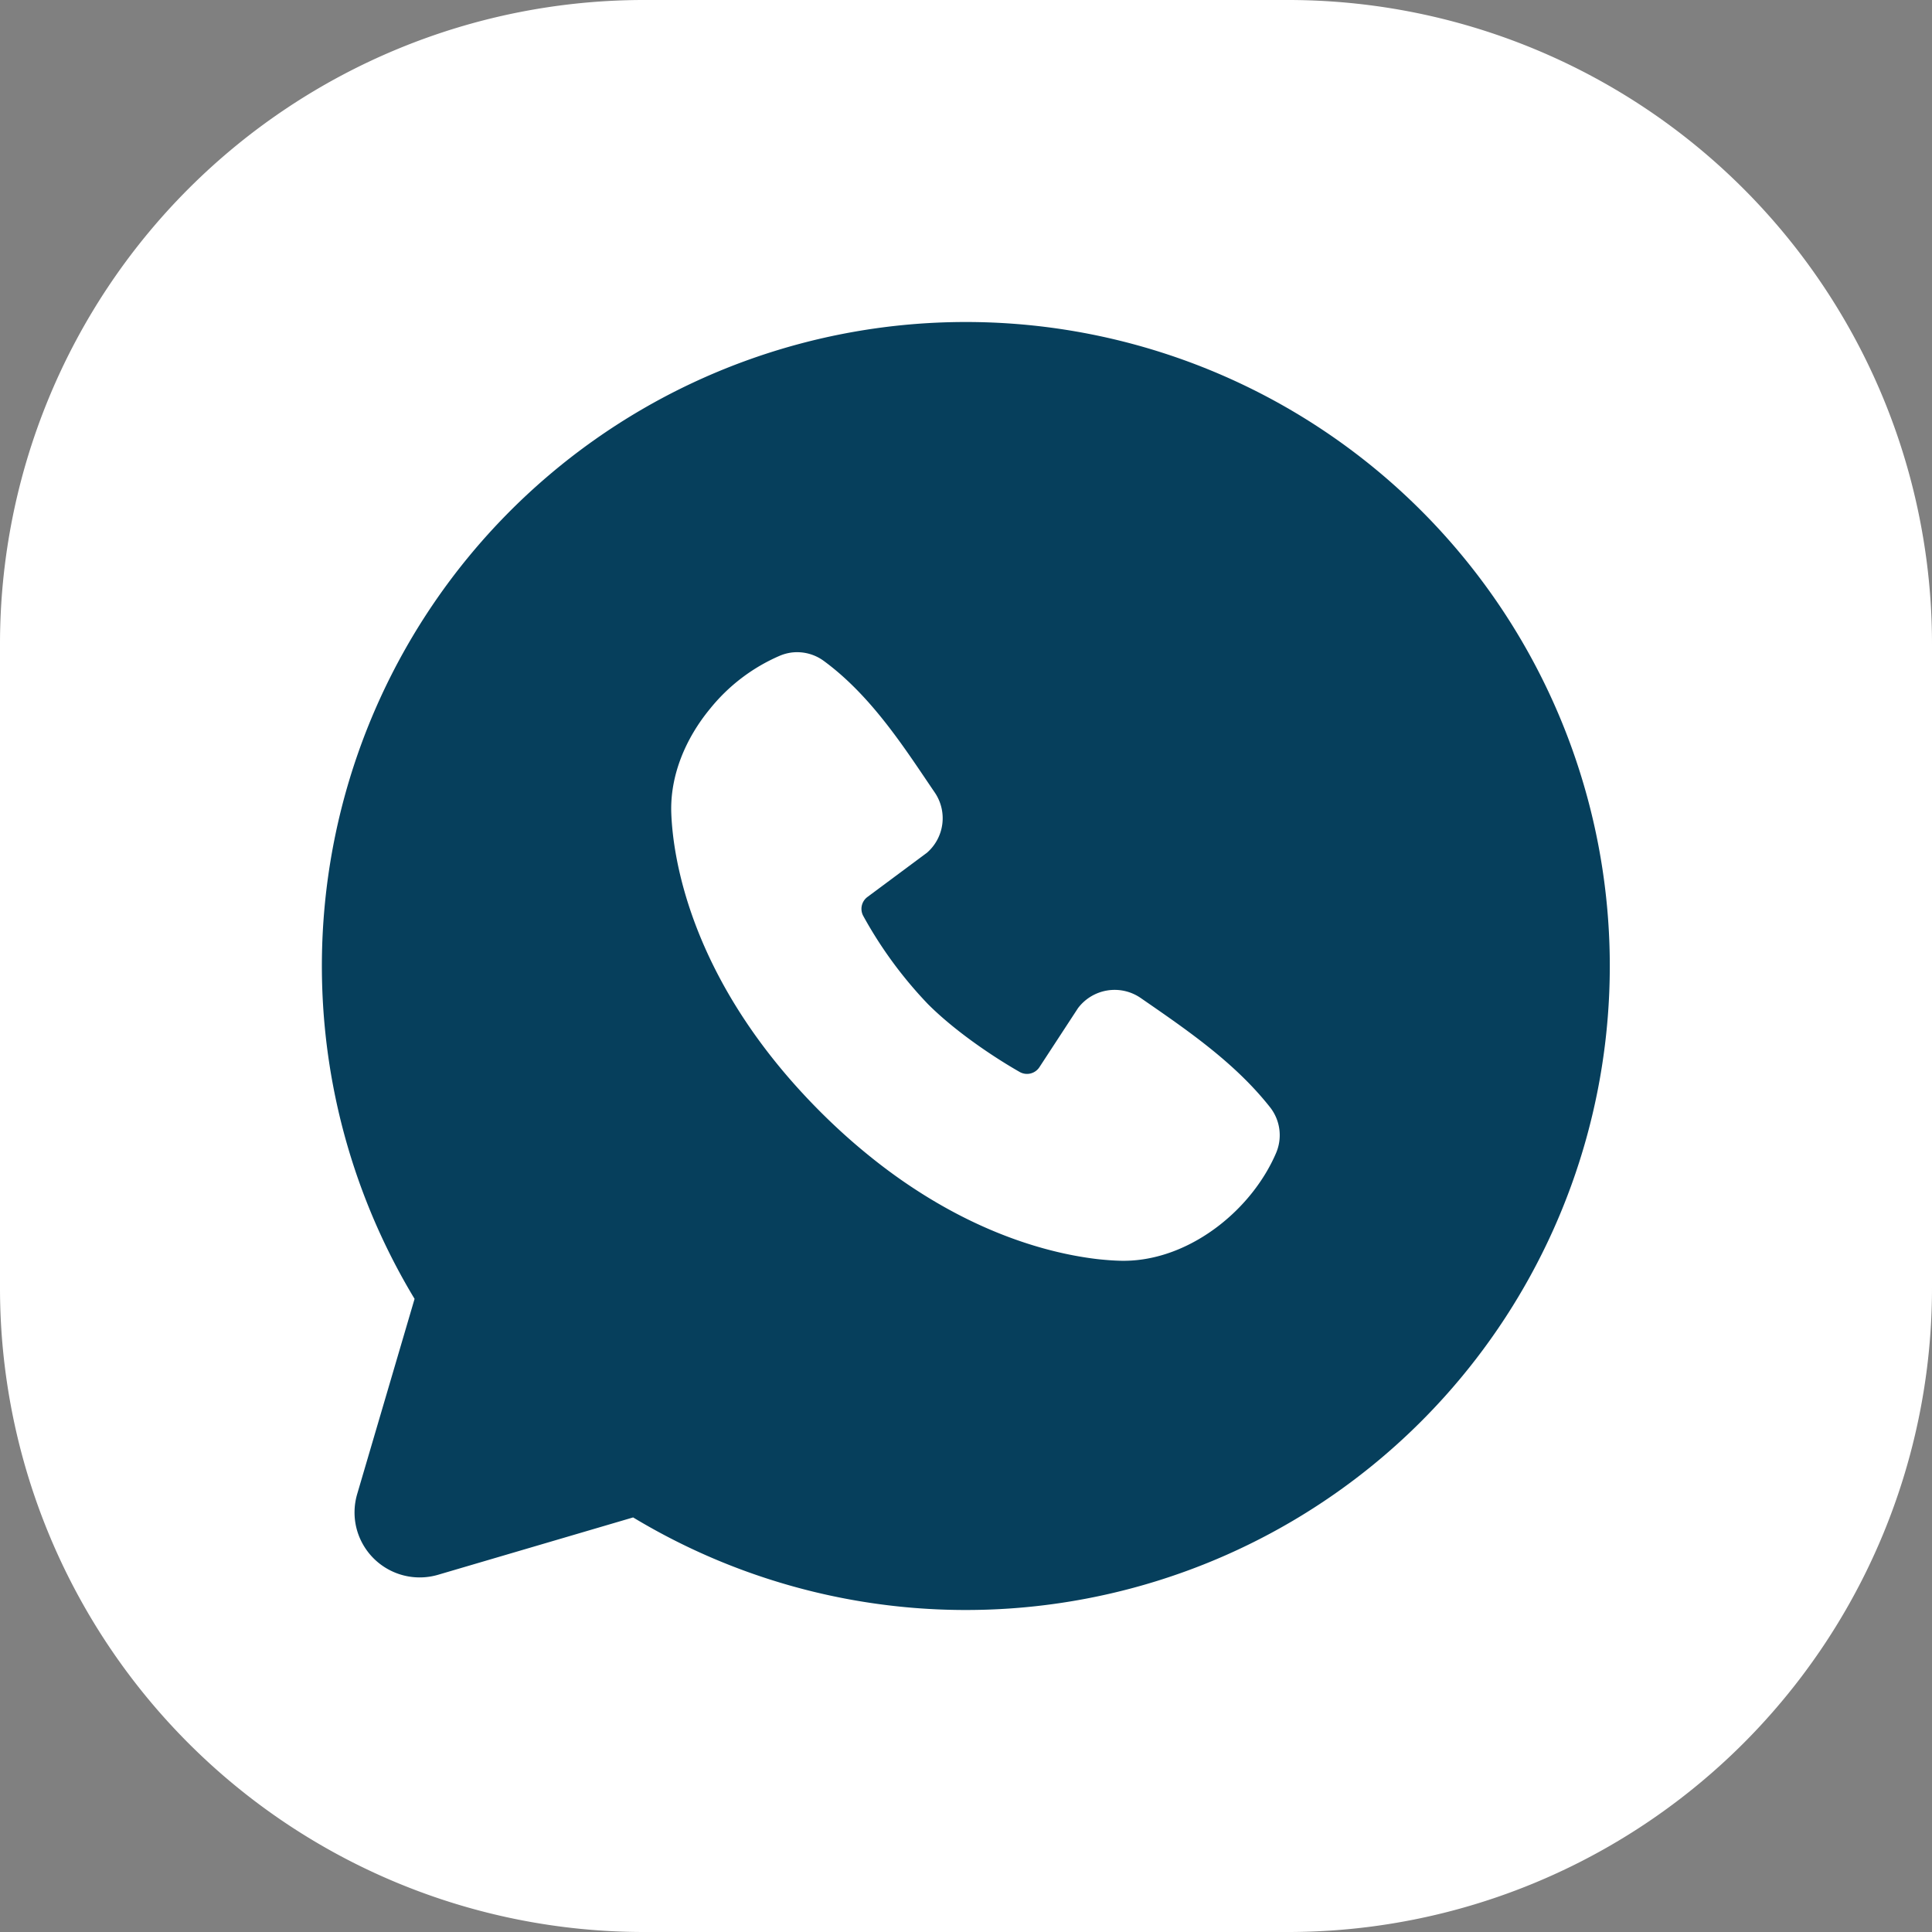
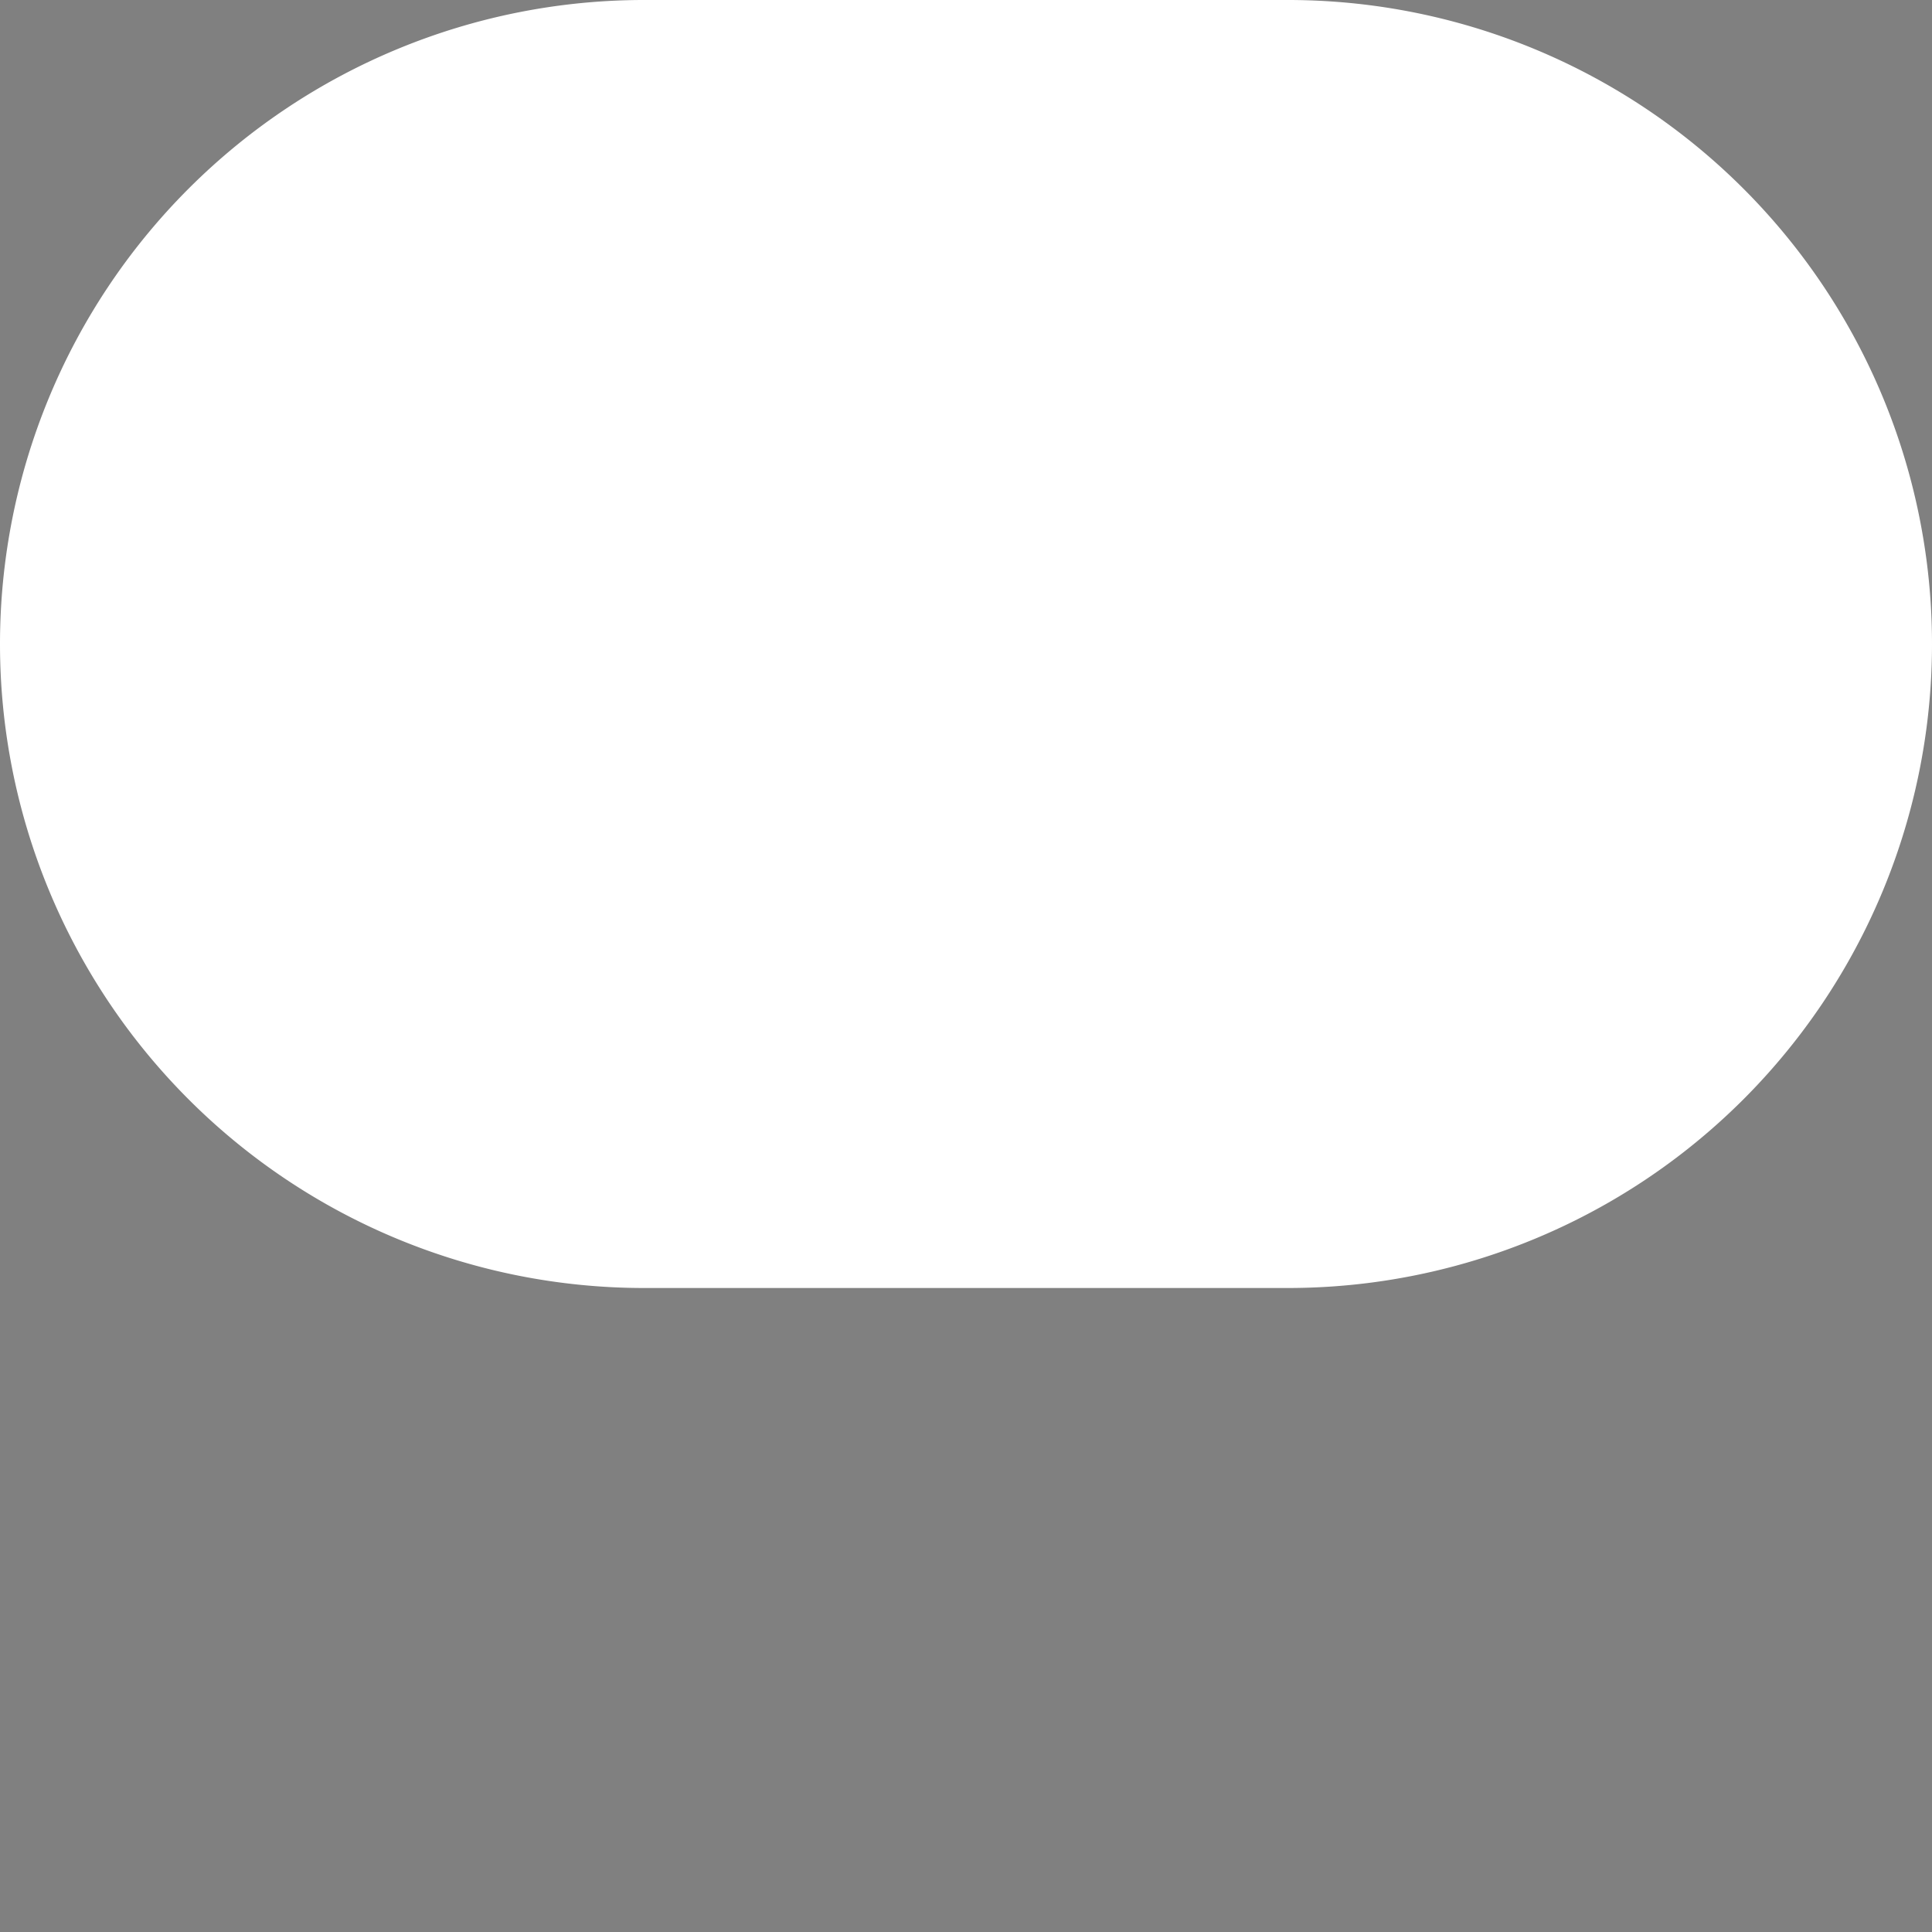
<svg xmlns="http://www.w3.org/2000/svg" width="24" height="24" fill="none">
  <rect width="100%" height="100%" fill="#808080" stroke="none" />
-   <path d="M0 8a8 8 0 018-8h8a8 8 0 018 8v8a8 8 0 01-8 8H8a8 8 0 01-8-8V8z" fill="#fff" />
-   <path d="M12 4a8 8 0 11-4.135 14.85l-2.425.713a.81.81 0 01-1.011-.576.81.81 0 01.008-.427l.713-2.425A8 8 0 0112 4zM9.82 8.108a.56.56 0 00-.138.04 2.26 2.26 0 00-.862.657c-.304.369-.498.829-.481 1.297.02.545.234 2.09 1.851 3.708.203.203.404.383.602.543.198.161.393.302.584.426.952.62 1.785.809 2.273.864.098.01.182.016.25.018.052.002.104.001.156-.002.773-.047 1.502-.647 1.797-1.336a.562.562 0 00-.07-.562c-.44-.56-1.032-.963-1.611-1.363a.57.57 0 00-.78.126l-.479.733a.184.184 0 01-.244.06c-.326-.186-.8-.503-1.14-.843a5.207 5.207 0 01-.806-1.099.184.184 0 01.053-.232l.74-.55a.568.568 0 00.095-.751c-.358-.525-.776-1.193-1.381-1.635a.56.56 0 00-.41-.099z" fill="#063F5C" />
+   <path d="M0 8a8 8 0 018-8h8a8 8 0 018 8a8 8 0 01-8 8H8a8 8 0 01-8-8V8z" fill="#fff" />
</svg>